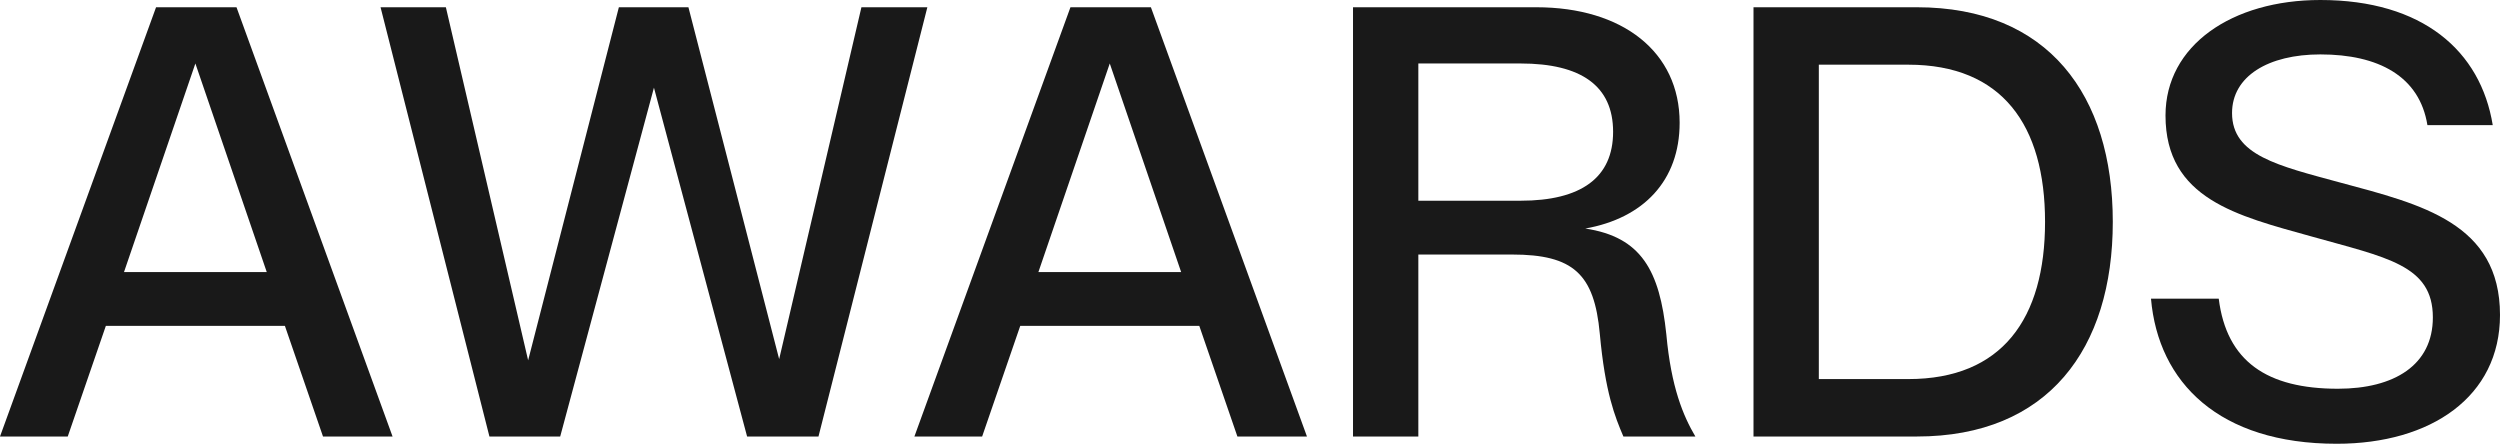
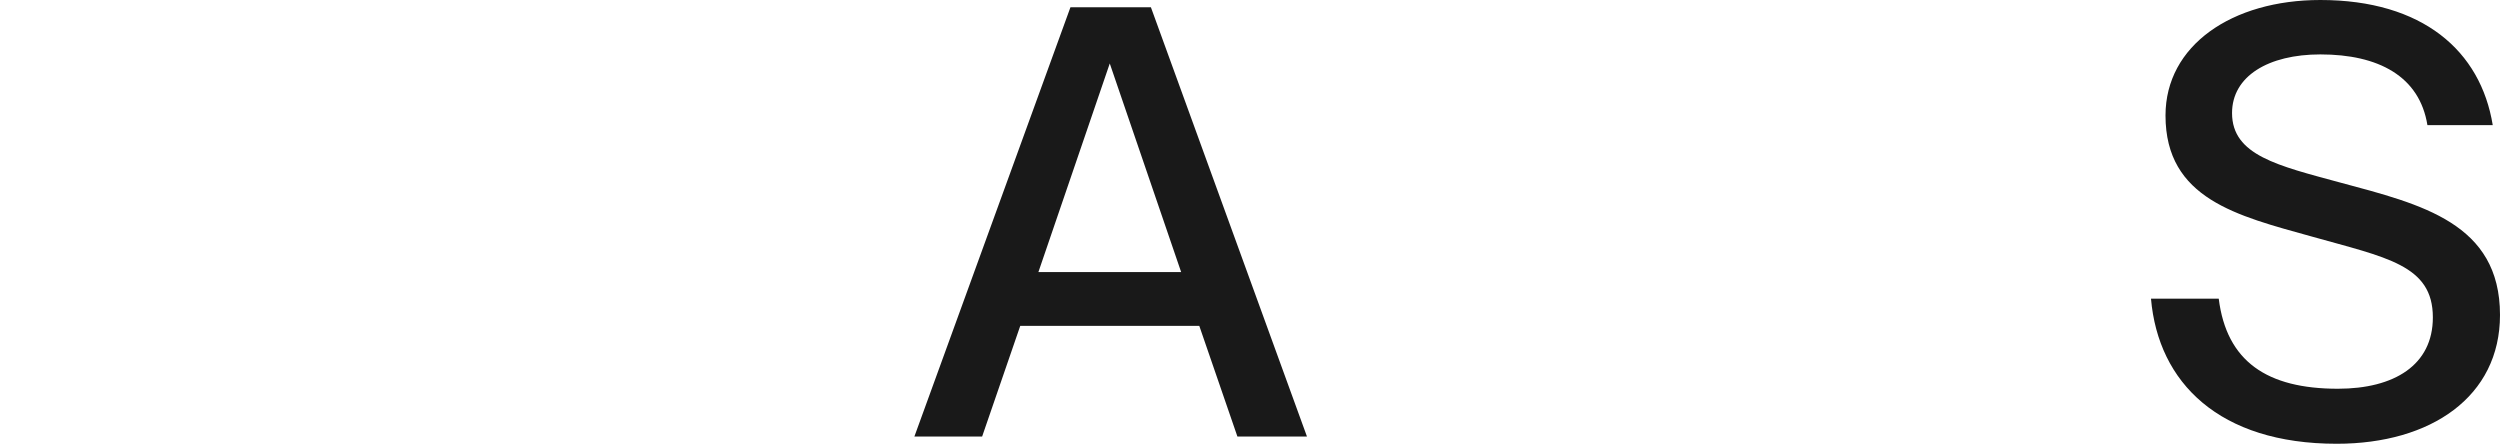
<svg xmlns="http://www.w3.org/2000/svg" width="569" height="101" viewBox="0 0 569 101" fill="none">
-   <path d="M73.515 99.349L64.842 74.168H24.092L15.419 99.349H0L35.519 1.651H53.828L89.347 99.349H73.515ZM28.222 61.921H60.712L44.467 14.448L28.222 61.921Z" fill="#191919" />
-   <path d="M196.06 1.651H211.066L186.285 99.349H170.04L148.839 19.952L127.501 99.349H111.393L86.613 1.651H101.481L120.204 82.011L140.854 1.651H156.686L177.337 81.736L196.06 1.651Z" fill="#191919" />
  <path d="M281.632 99.349L272.958 74.168H232.208L223.535 99.349H208.116L243.635 1.651H261.945L297.463 99.349H281.632ZM236.339 61.921H268.828L252.583 14.448L236.339 61.921Z" fill="#191919" />
-   <path d="M349.658 1.651C369.345 1.651 382.286 11.834 382.286 27.933C382.286 41.143 374.026 49.674 360.809 52.014C373.613 53.94 377.743 61.646 379.257 76.094C380.358 88.203 383.112 94.67 385.865 99.349H369.482C367.555 94.808 365.352 89.441 364.113 75.956C362.874 62.334 358.056 57.931 344.151 57.931H322.813V99.349H307.945V1.651H349.658ZM346.079 45.684C359.846 45.684 367.142 40.455 367.142 29.997C367.142 19.54 359.846 14.448 346.079 14.448H322.813V45.684H346.079Z" fill="#191919" />
-   <path d="M436.267 1.651C466.141 1.651 480.872 21.604 480.872 50.5C480.872 79.397 466.141 99.349 436.267 99.349H399.096V1.651H436.267ZM434.34 86.277C455.678 86.277 465.453 72.516 465.453 50.5C465.453 28.484 455.678 14.723 434.34 14.723H413.965V86.277H434.34Z" fill="#191919" />
  <path d="M531.829 101C505.122 101 491.217 87.102 489.565 67.975H504.984C506.774 82.286 515.998 88.478 532.105 88.478C544.908 88.478 553.719 83.112 553.719 72.241C553.719 60.27 543.118 58.618 526.047 53.803C509.252 49.124 492.869 45.271 492.869 26.282C492.869 10.32 508.013 0 528.112 0C551.378 0 564.595 11.559 567.348 28.484H552.48C550.69 17.338 541.329 12.384 528.112 12.384C516.273 12.384 508.013 17.338 508.013 25.732C508.013 35.364 518.476 37.703 532.655 41.556C551.103 46.51 569 50.775 569 71.691C569 90.267 553.306 101 531.829 101Z" fill="#191919" />
</svg>